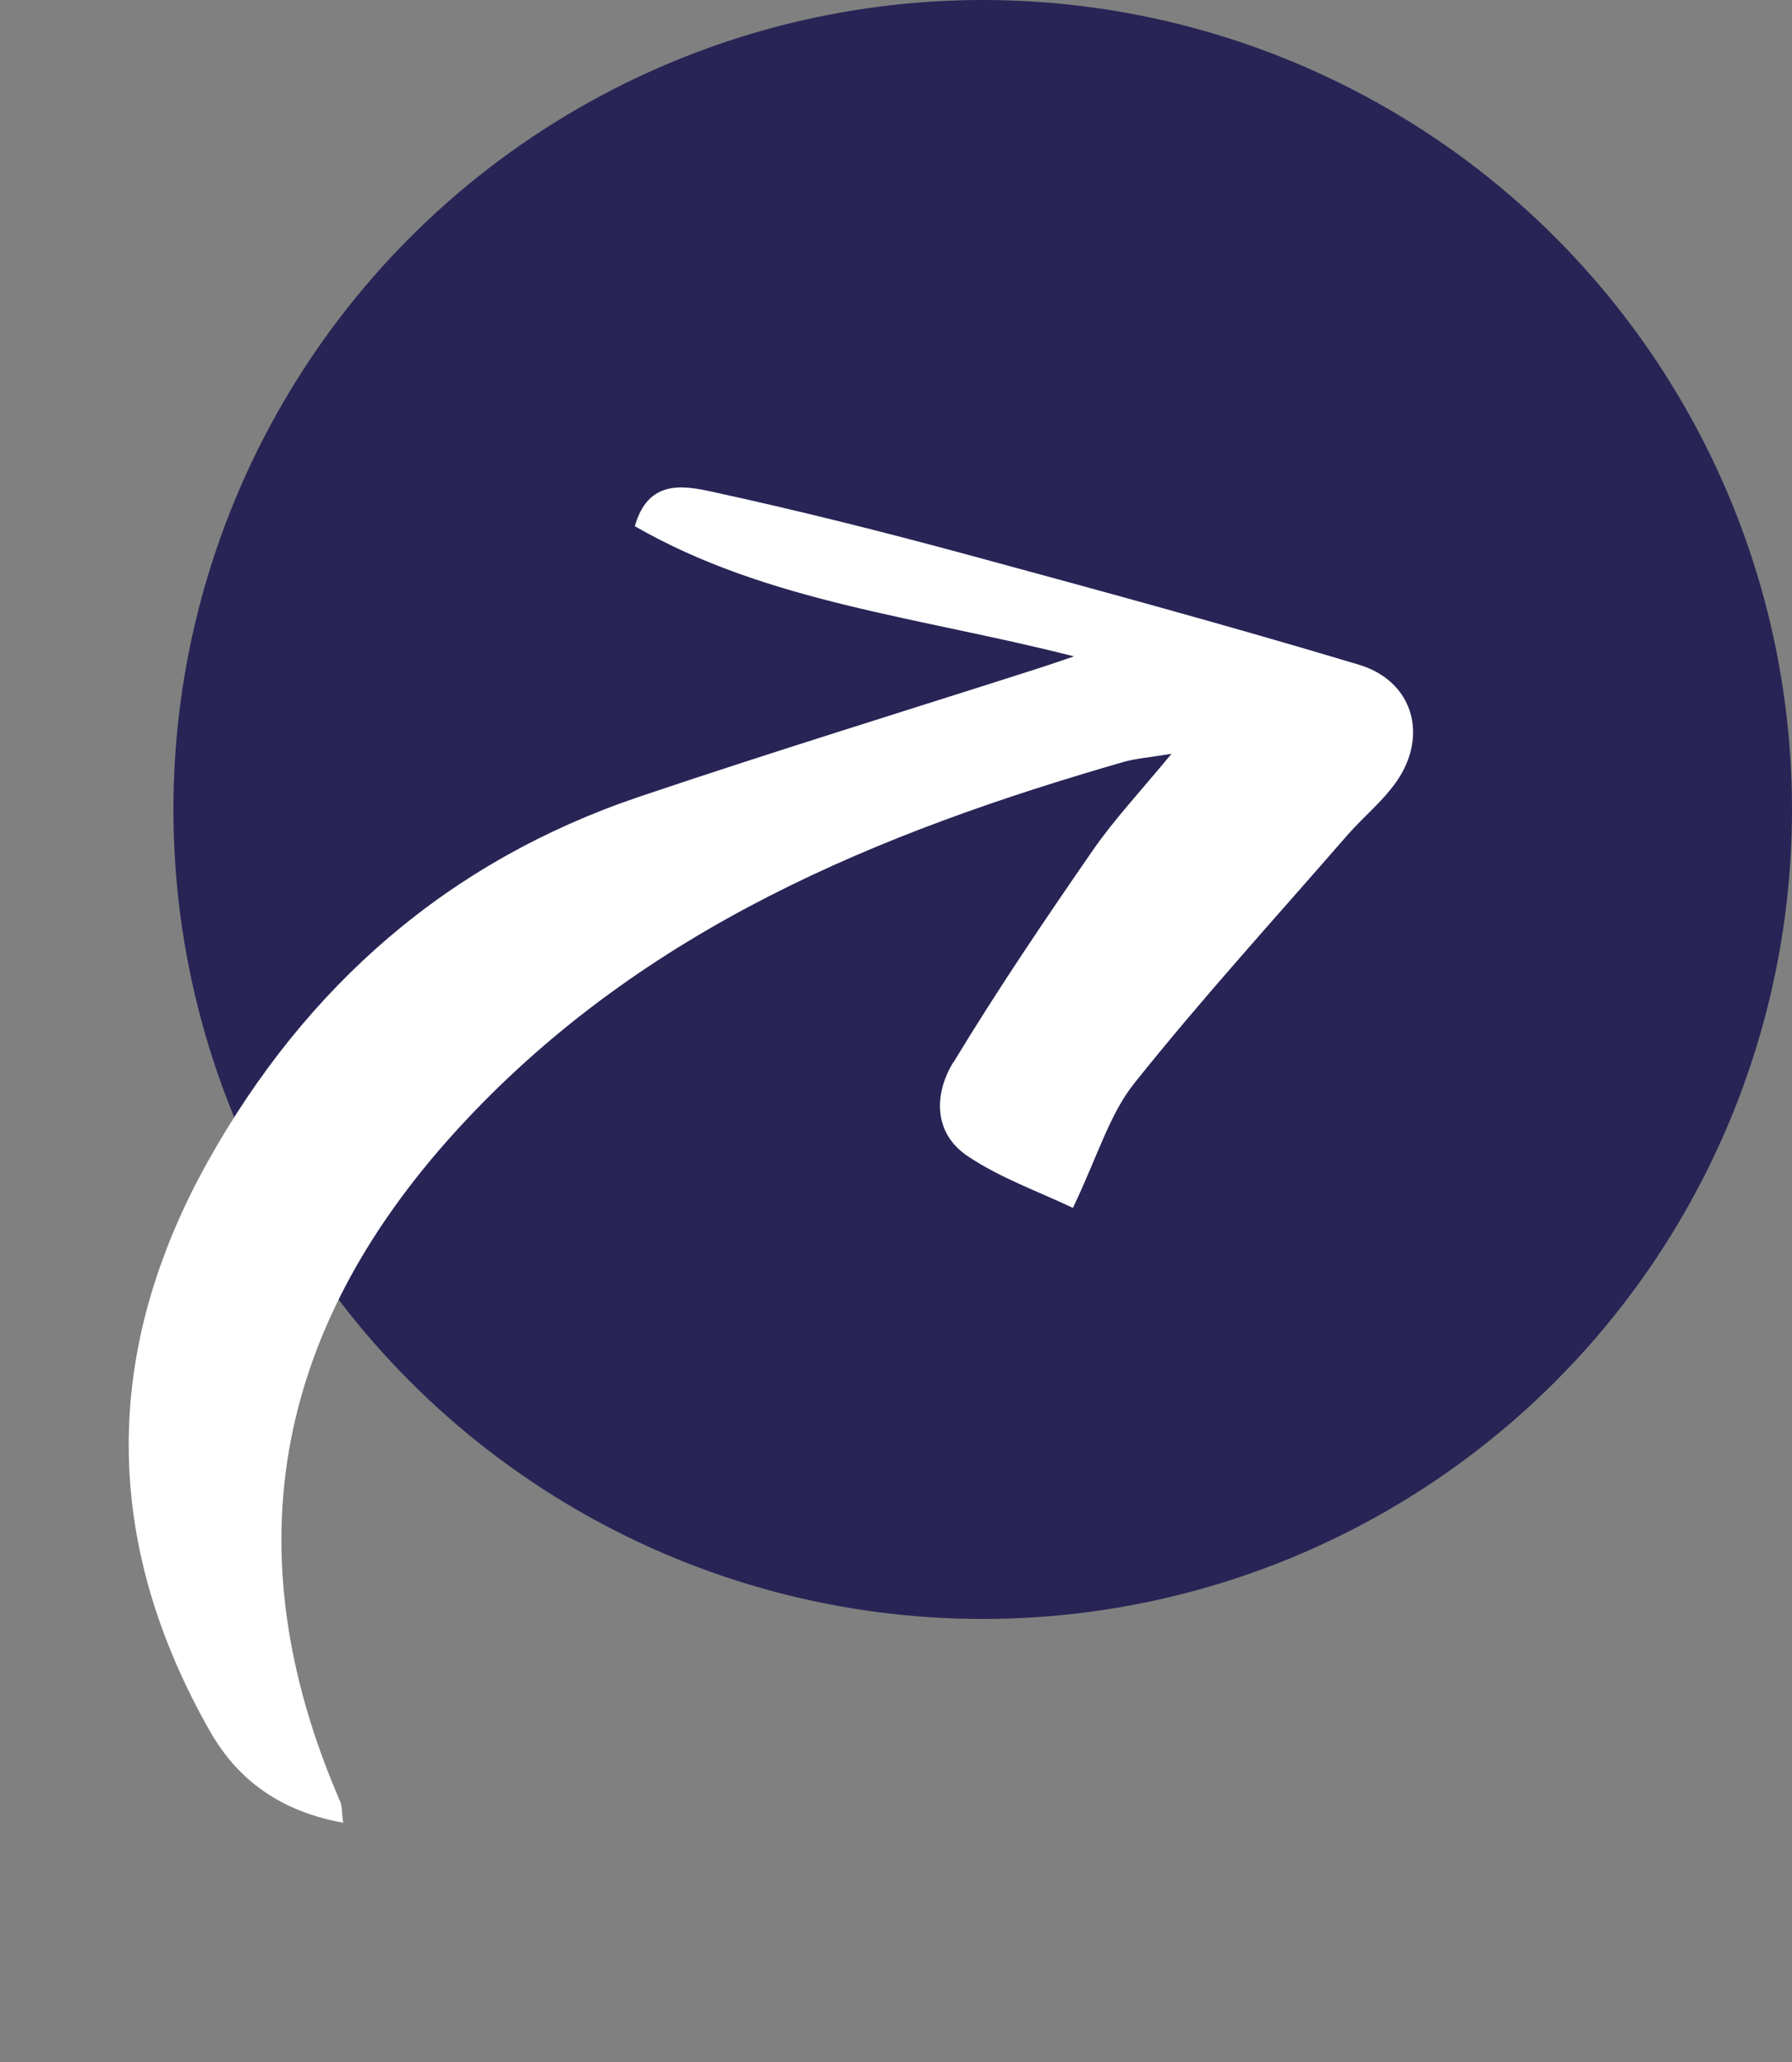
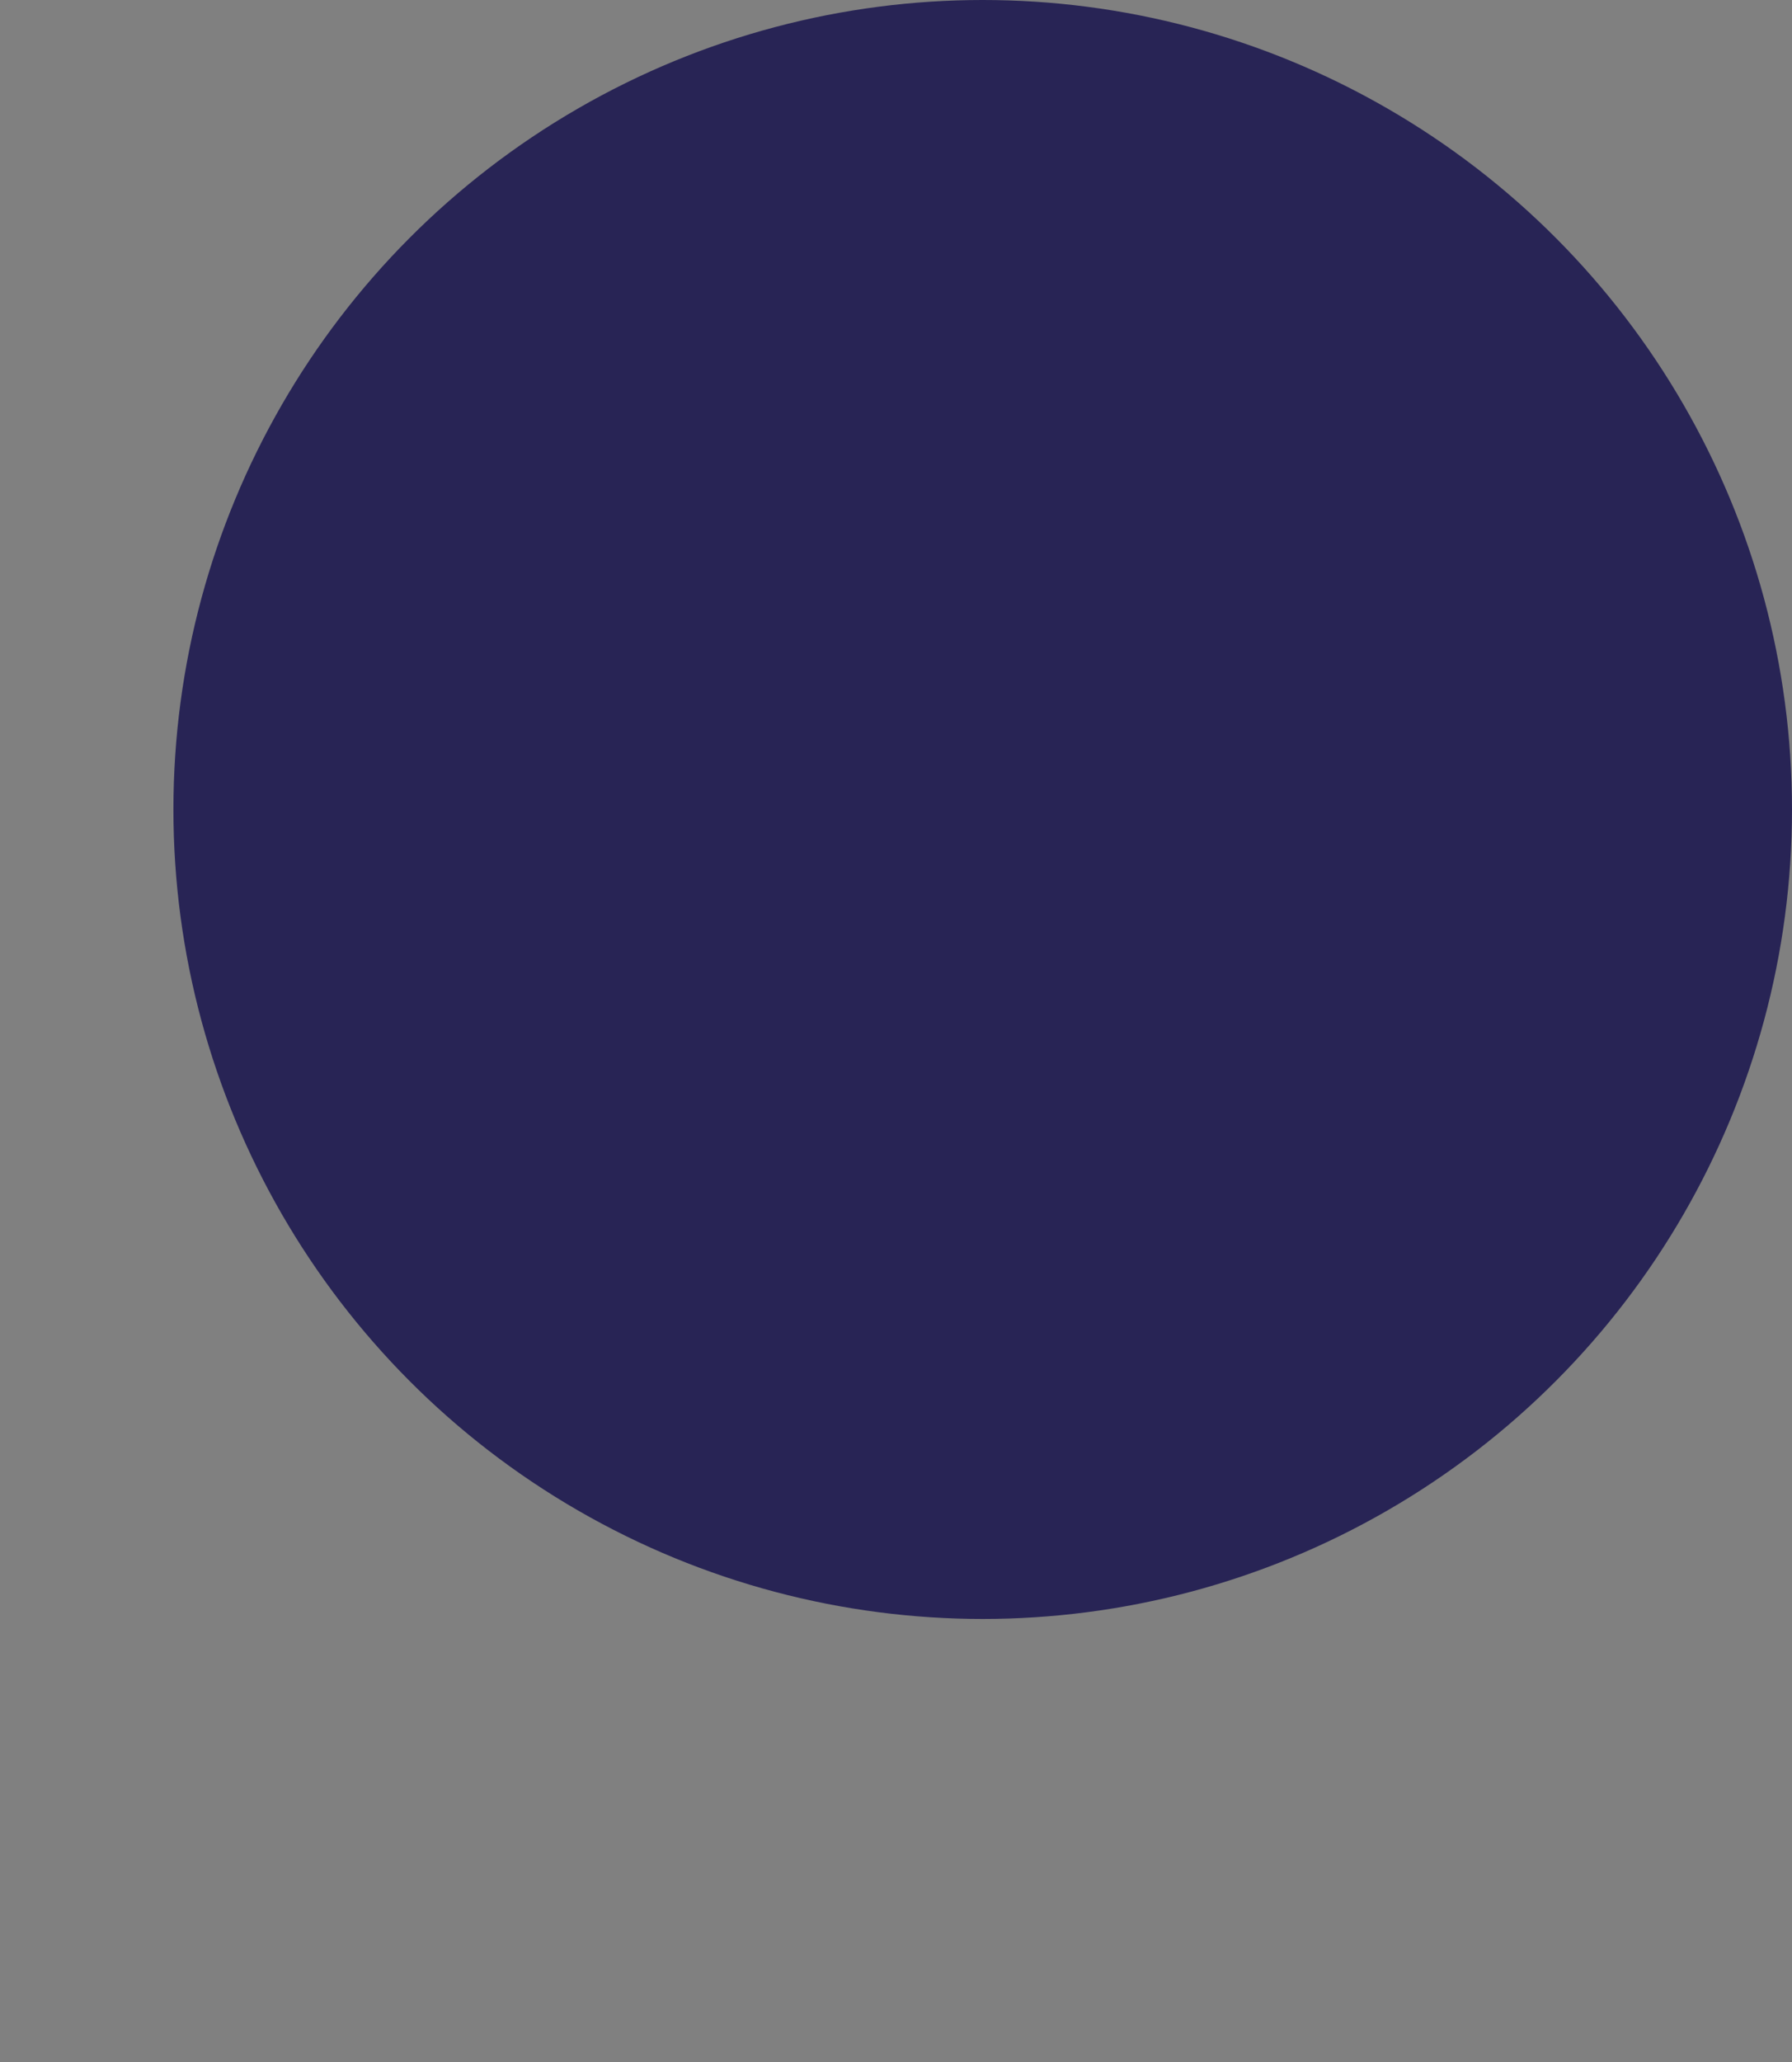
<svg xmlns="http://www.w3.org/2000/svg" width="93" height="107" viewBox="0 0 93 107" fill="none">
  <rect x="0" y="0" width="93" height="107" fill="#808080" stroke="none" />
  <circle cx="51" cy="42" r="42" fill="#282455" />
  <g clip-path="url(#clip0_256_14117)">
-     <path d="M49.471 55.118C48.477 56.748 48.422 58.777 50.215 59.983C51.937 61.138 53.952 61.844 55.681 62.673C56.961 59.998 57.575 57.822 58.869 56.202C62.4 51.779 66.224 47.591 69.941 43.313C70.771 42.368 71.776 41.564 72.485 40.536C74.142 38.139 73.32 35.333 70.533 34.492C63.762 32.458 56.925 30.601 50.1 28.749C45.755 27.573 41.382 26.475 36.981 25.519C35.494 25.197 33.641 24.841 32.946 27.303C39.828 31.262 47.695 32.007 55.737 34.056C54.812 34.372 54.421 34.505 54.019 34.635C47.077 36.861 40.103 39 33.184 41.336C23.26 44.686 15.889 51.153 10.796 60.246C5.277 70.117 5.304 80.001 10.9 89.832C12.388 92.443 14.657 94.002 17.809 94.573C17.73 94 17.758 93.719 17.664 93.495C11.918 80.27 14.373 68.597 24.127 58.181C33.489 48.175 45.54 43.209 58.33 39.528C58.951 39.353 59.613 39.307 60.797 39.112C59.192 41.061 57.84 42.495 56.73 44.096C54.231 47.711 51.757 51.361 49.482 55.122L49.471 55.118Z" fill="white" />
-   </g>
+     </g>
  <defs>
    <clipPath id="clip0_256_14117">
-       <rect width="51.648" height="74.834" fill="white" transform="translate(25.941 18) rotate(20.282)" />
-     </clipPath>
+       </clipPath>
  </defs>
</svg>